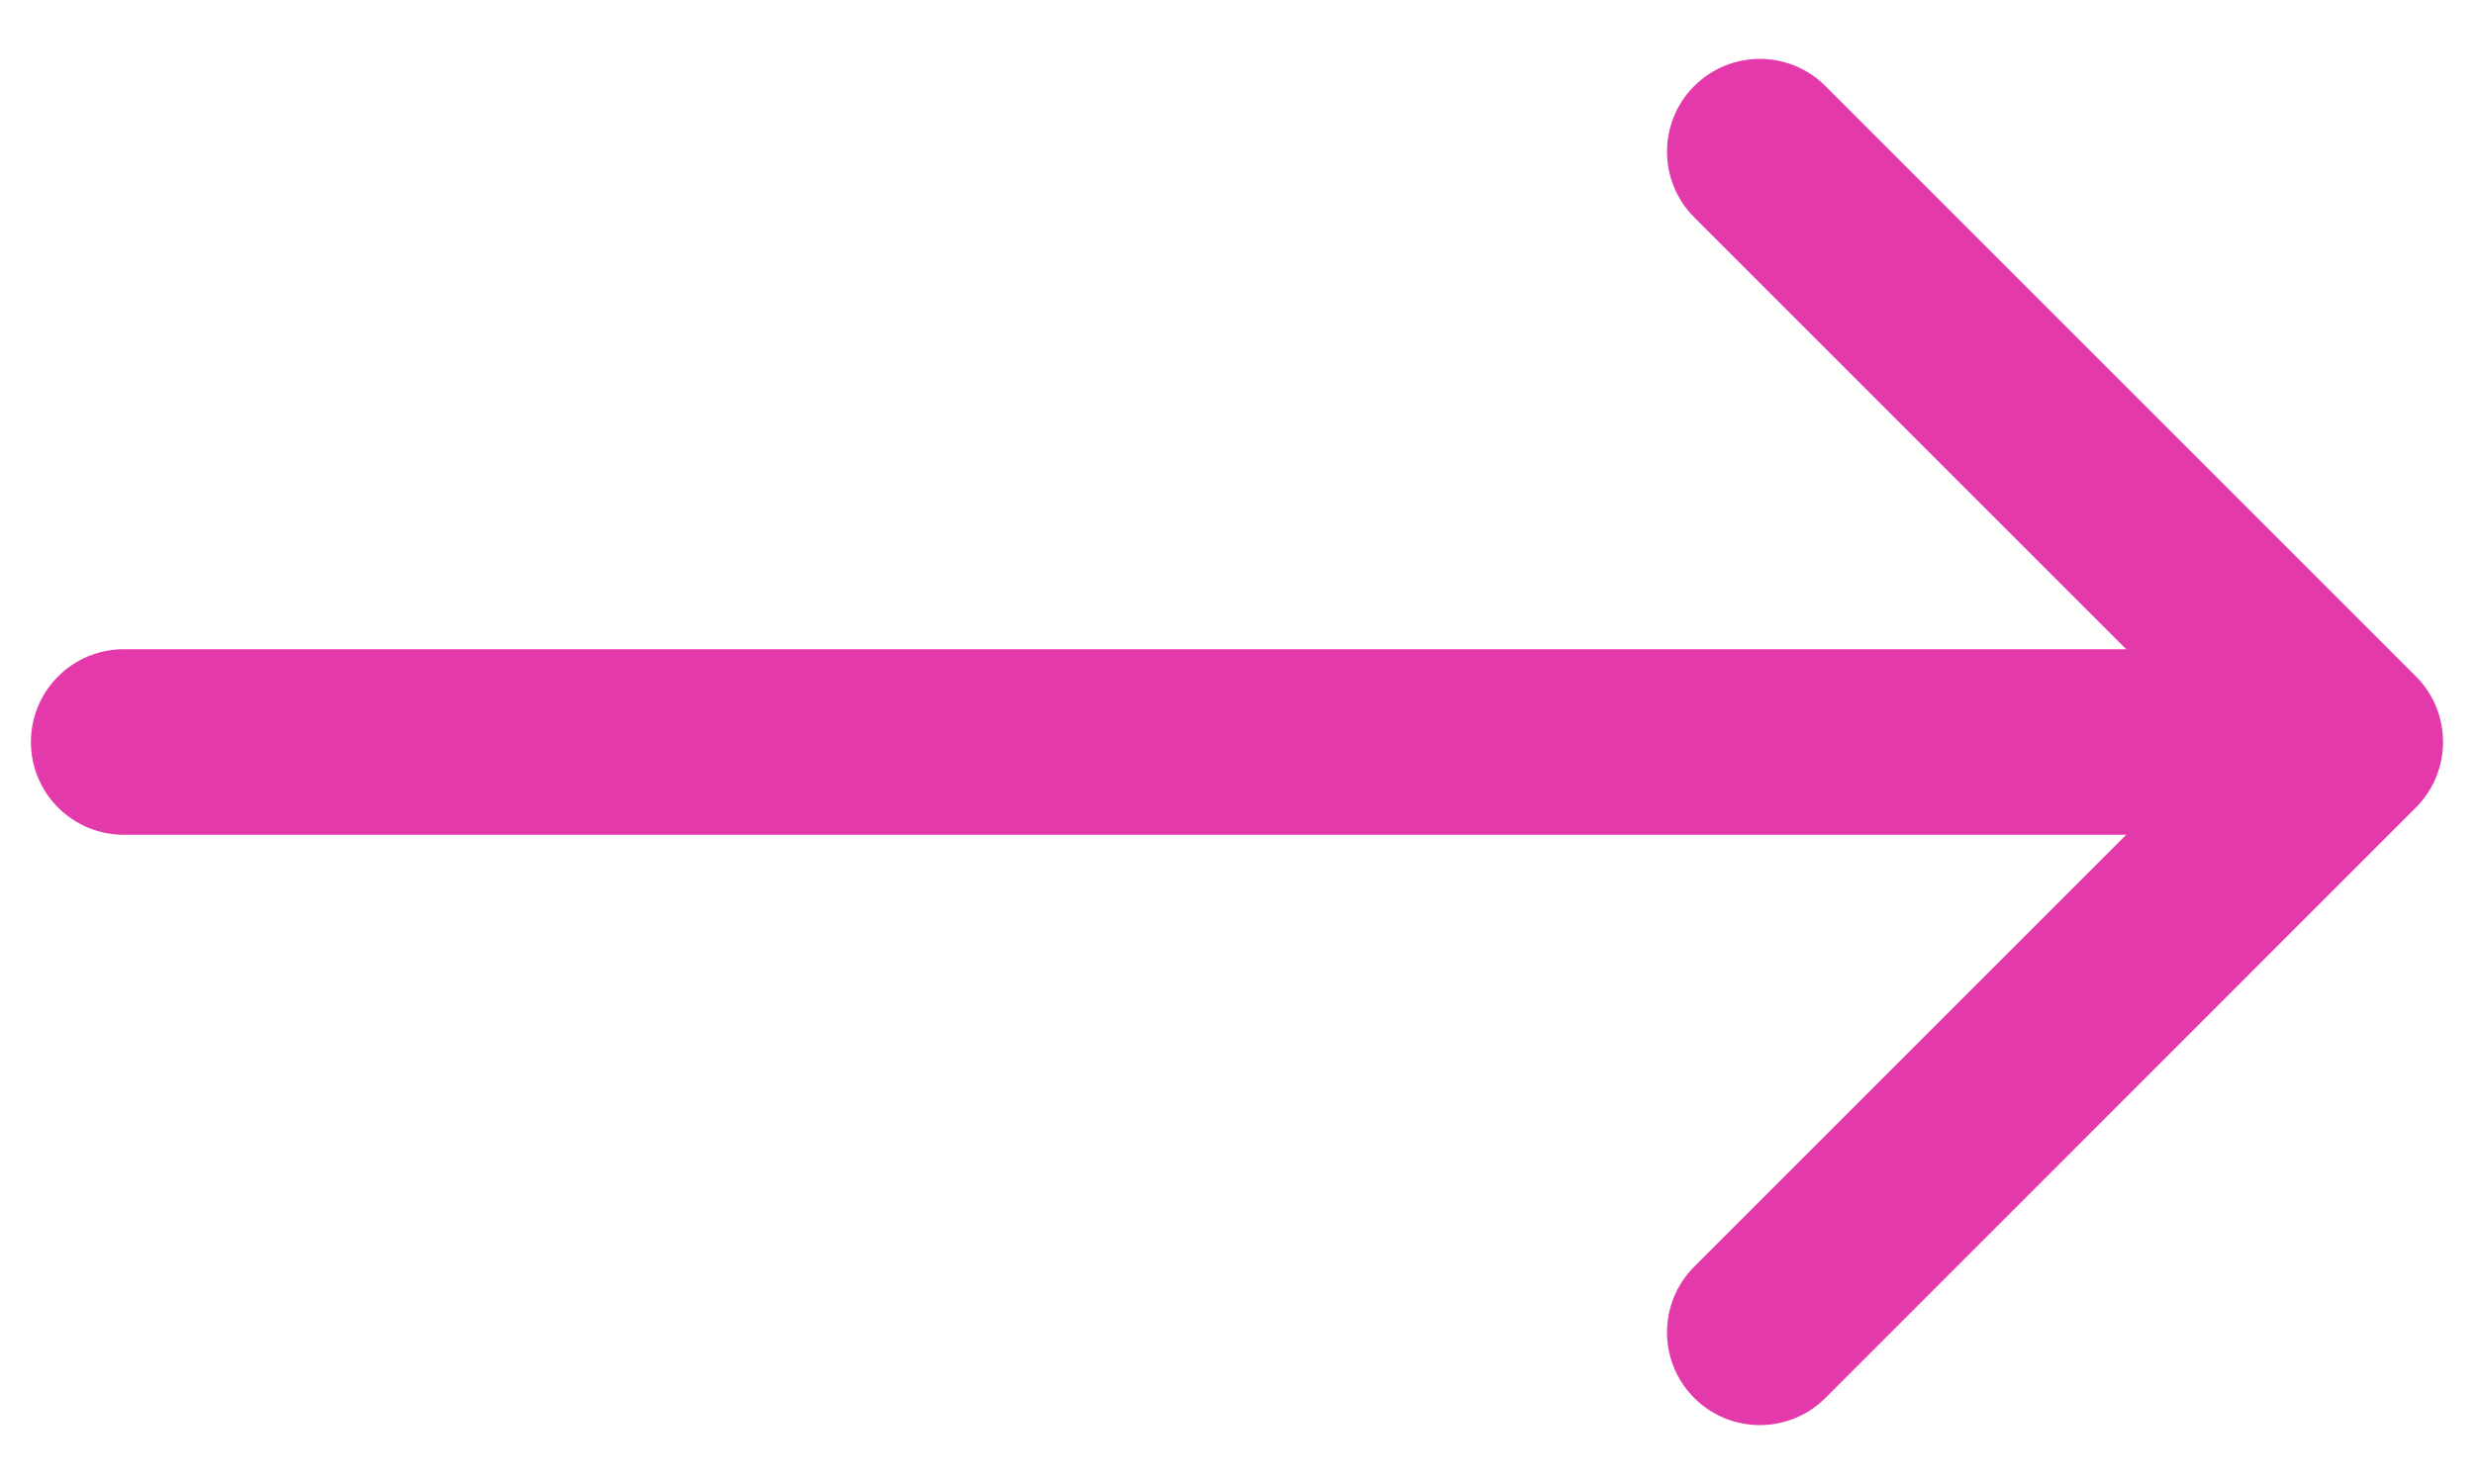
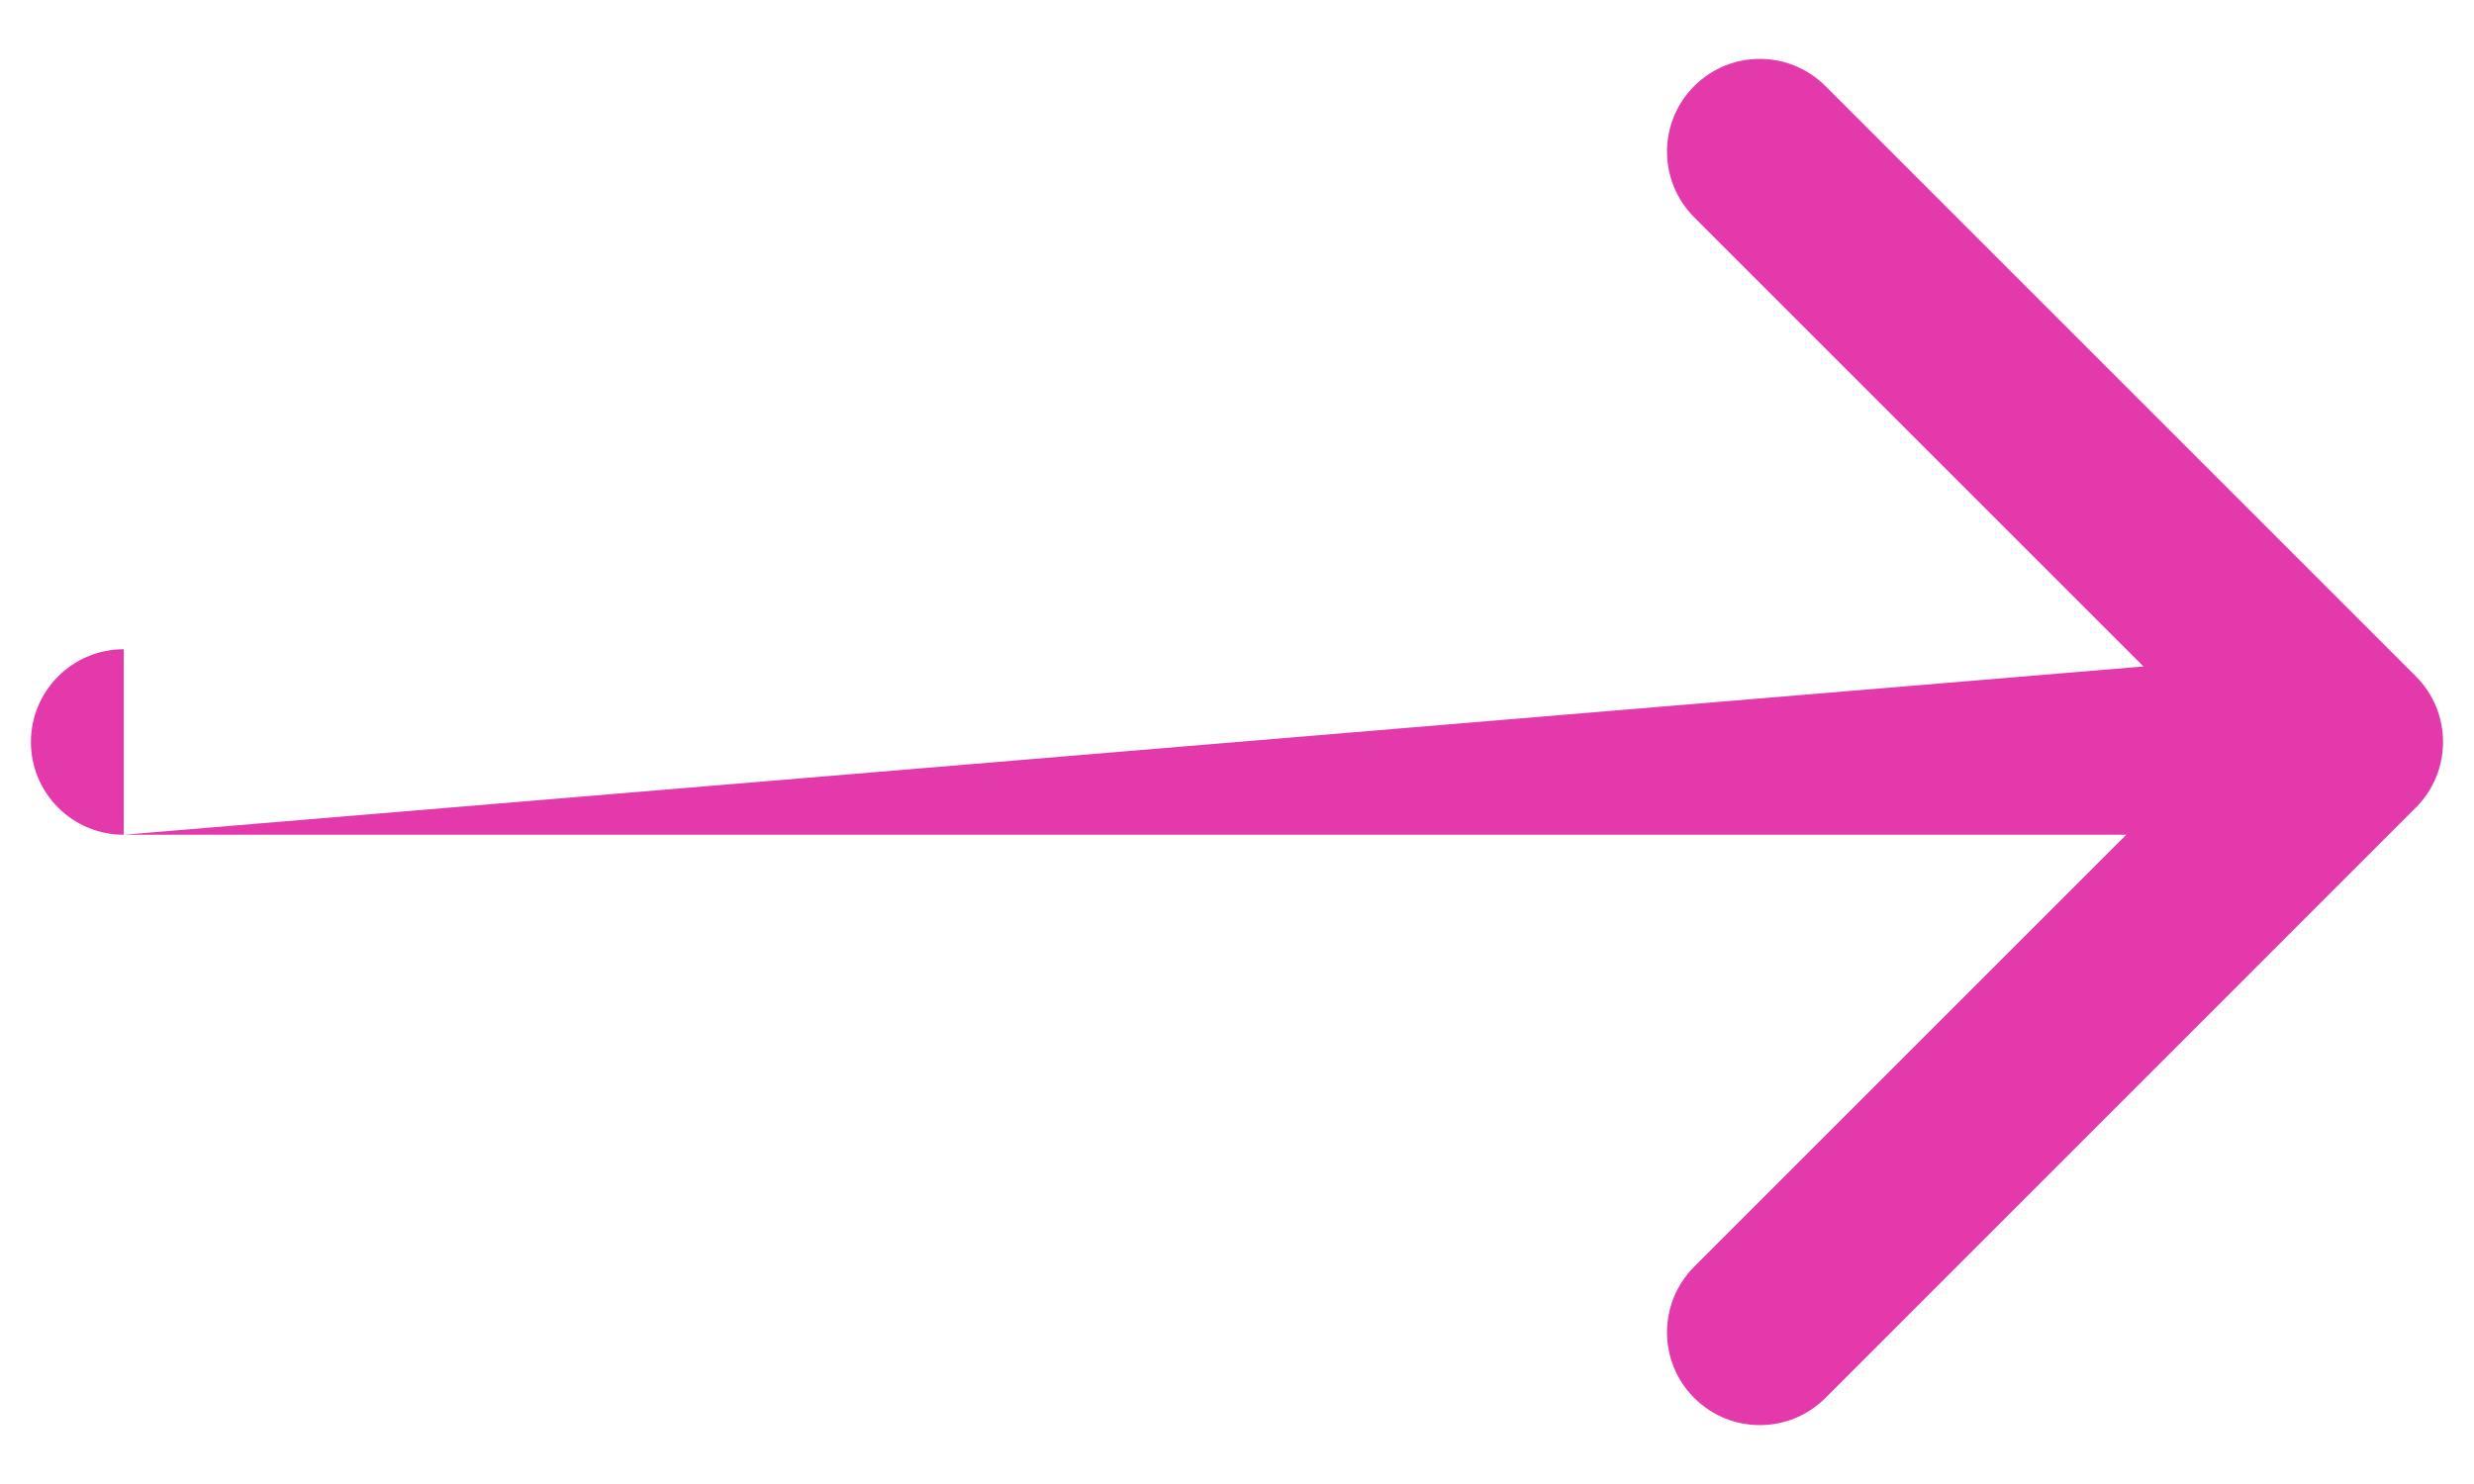
<svg xmlns="http://www.w3.org/2000/svg" fill="none" height="12" viewBox="0 0 20 12" width="20">
-   <path d="m1 5.25c-.414 0-.75.336-.75.75s.336.75.75.75zm18.53 1.28c.293-.293.293-.768 0-1.061l-4.773-4.773c-.293-.293-.768-.293-1.061 0-.293.293-.293.768 0 1.061l4.243 4.243-4.243 4.243c-.293.293-.293.768 0 1.061s.768.293 1.061 0zm-18.53.22h18v-1.5h-18z" fill="#e439ab" />
+   <path d="m1 5.25c-.414 0-.75.336-.75.75s.336.75.75.75zm18.53 1.28c.293-.293.293-.768 0-1.061l-4.773-4.773c-.293-.293-.768-.293-1.061 0-.293.293-.293.768 0 1.061l4.243 4.243-4.243 4.243c-.293.293-.293.768 0 1.061s.768.293 1.061 0zm-18.53.22h18v-1.5z" fill="#e439ab" />
</svg>